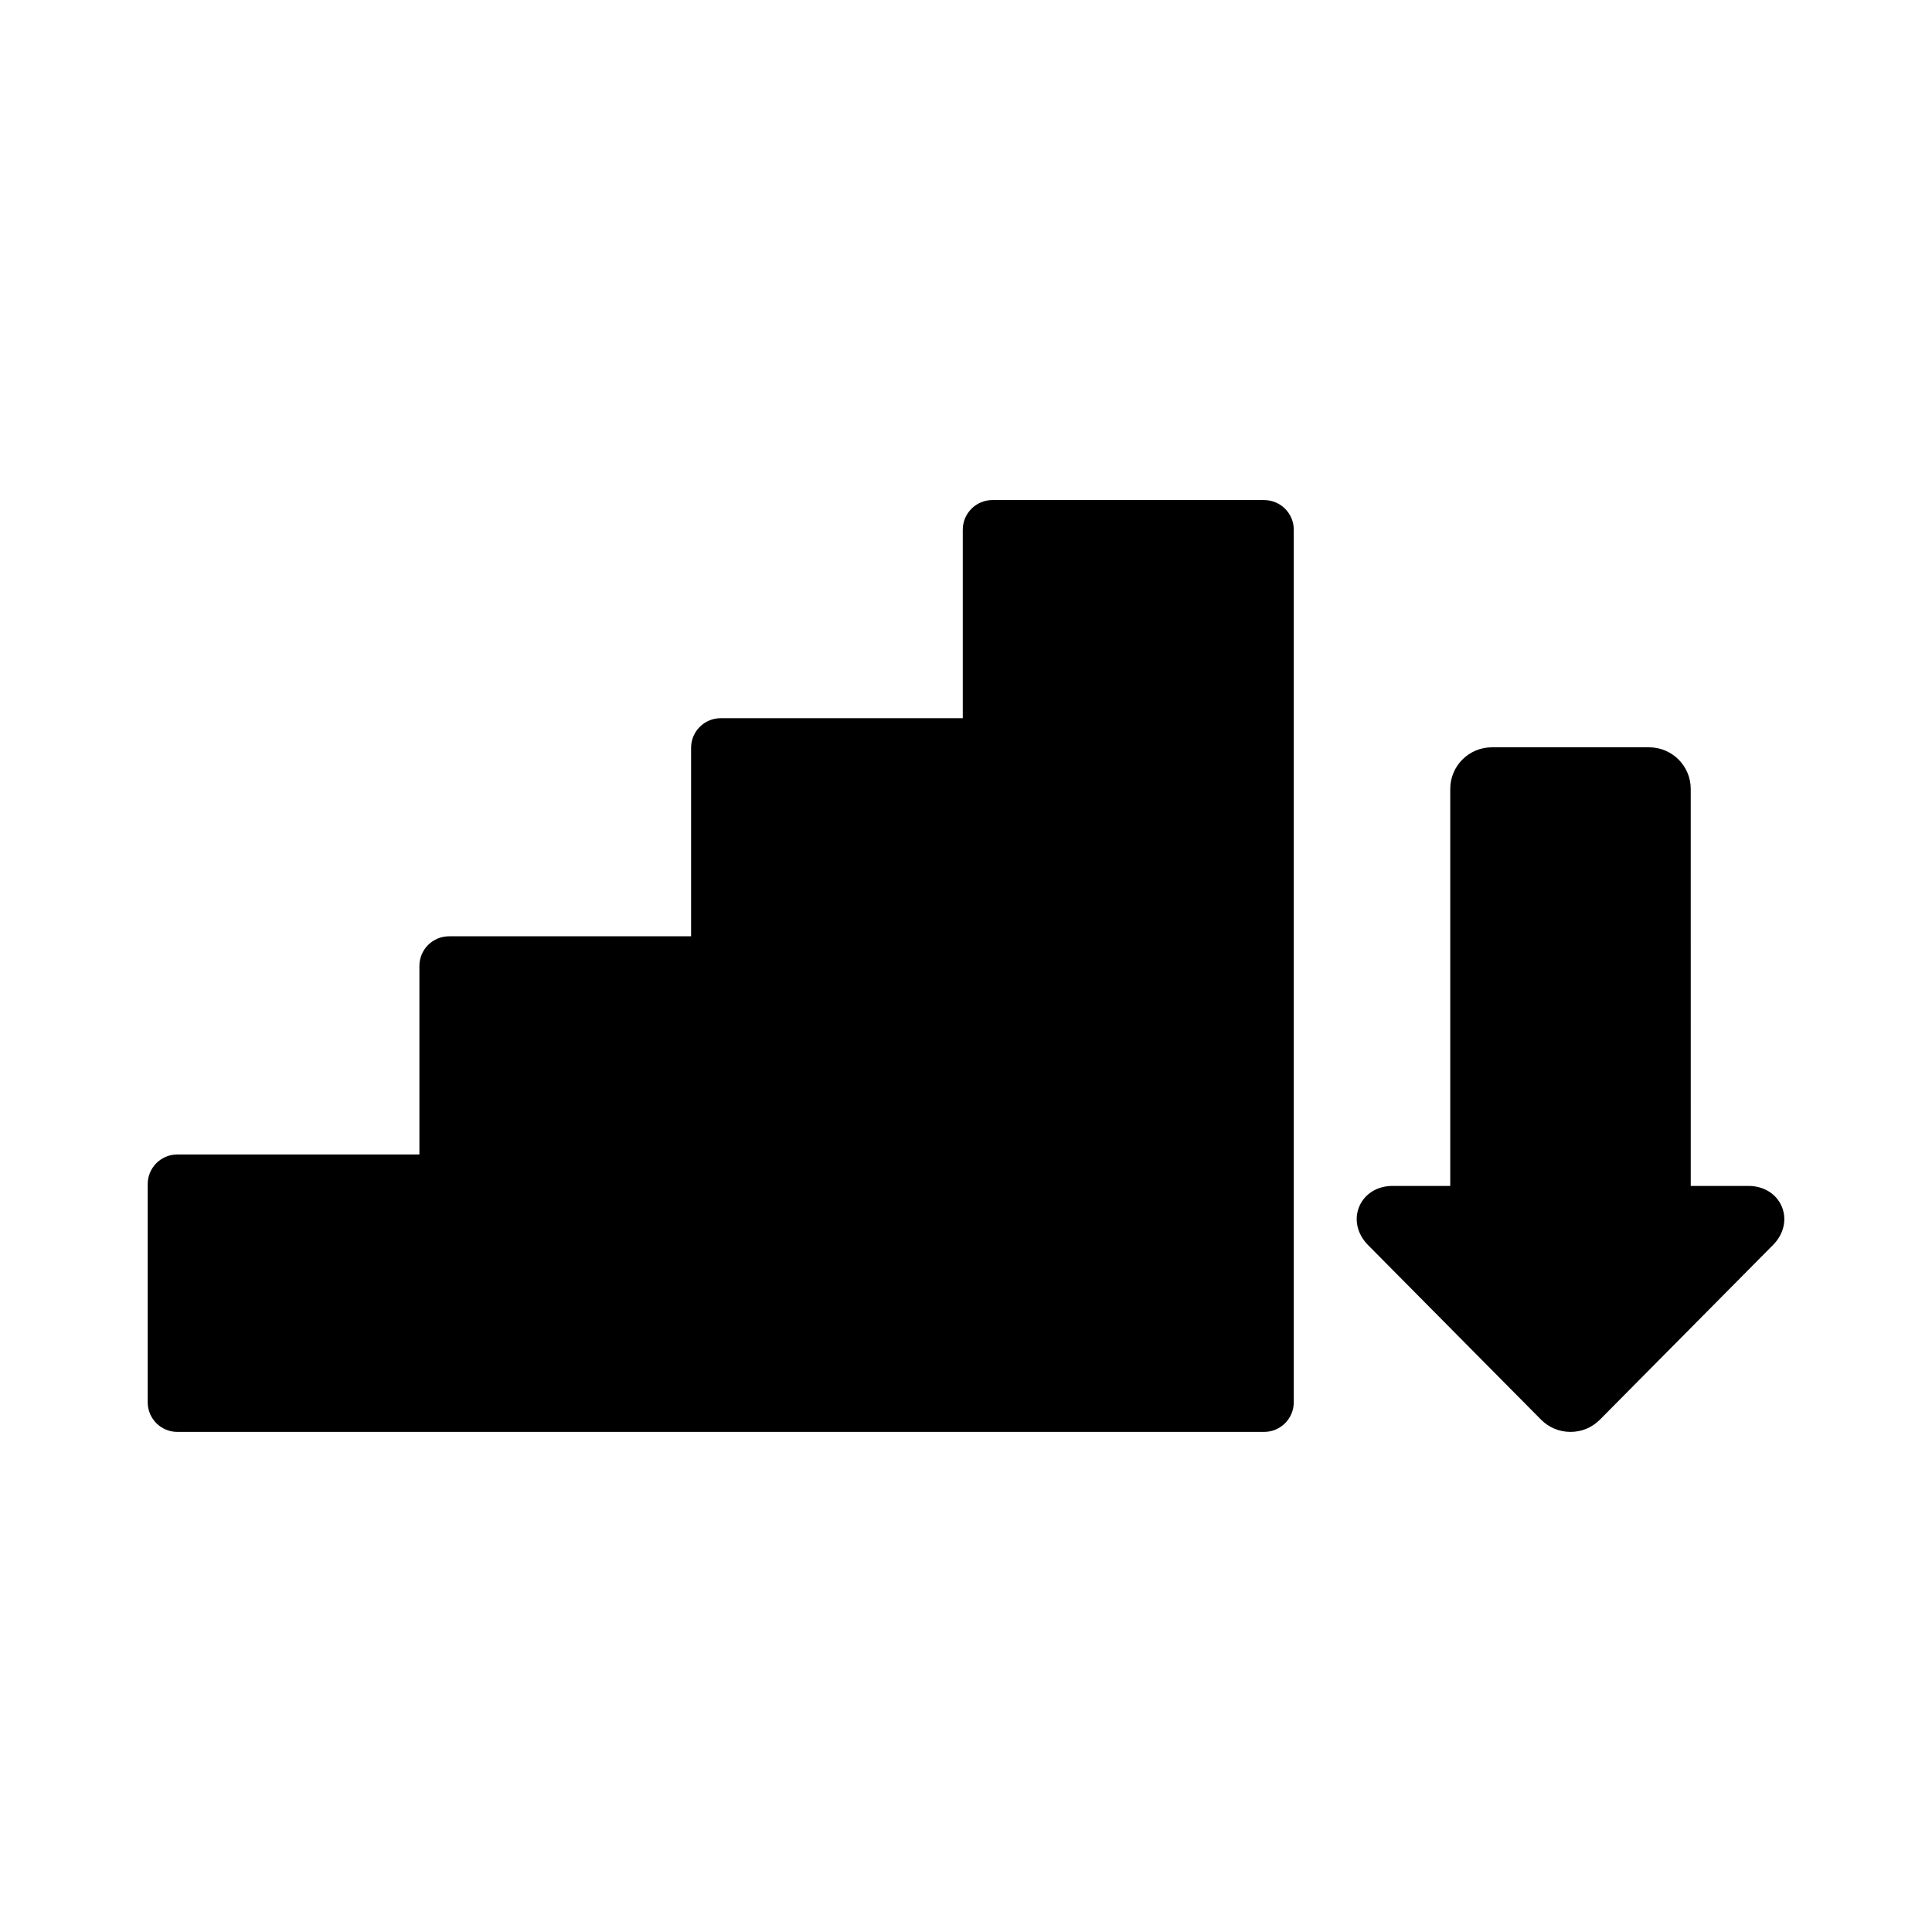
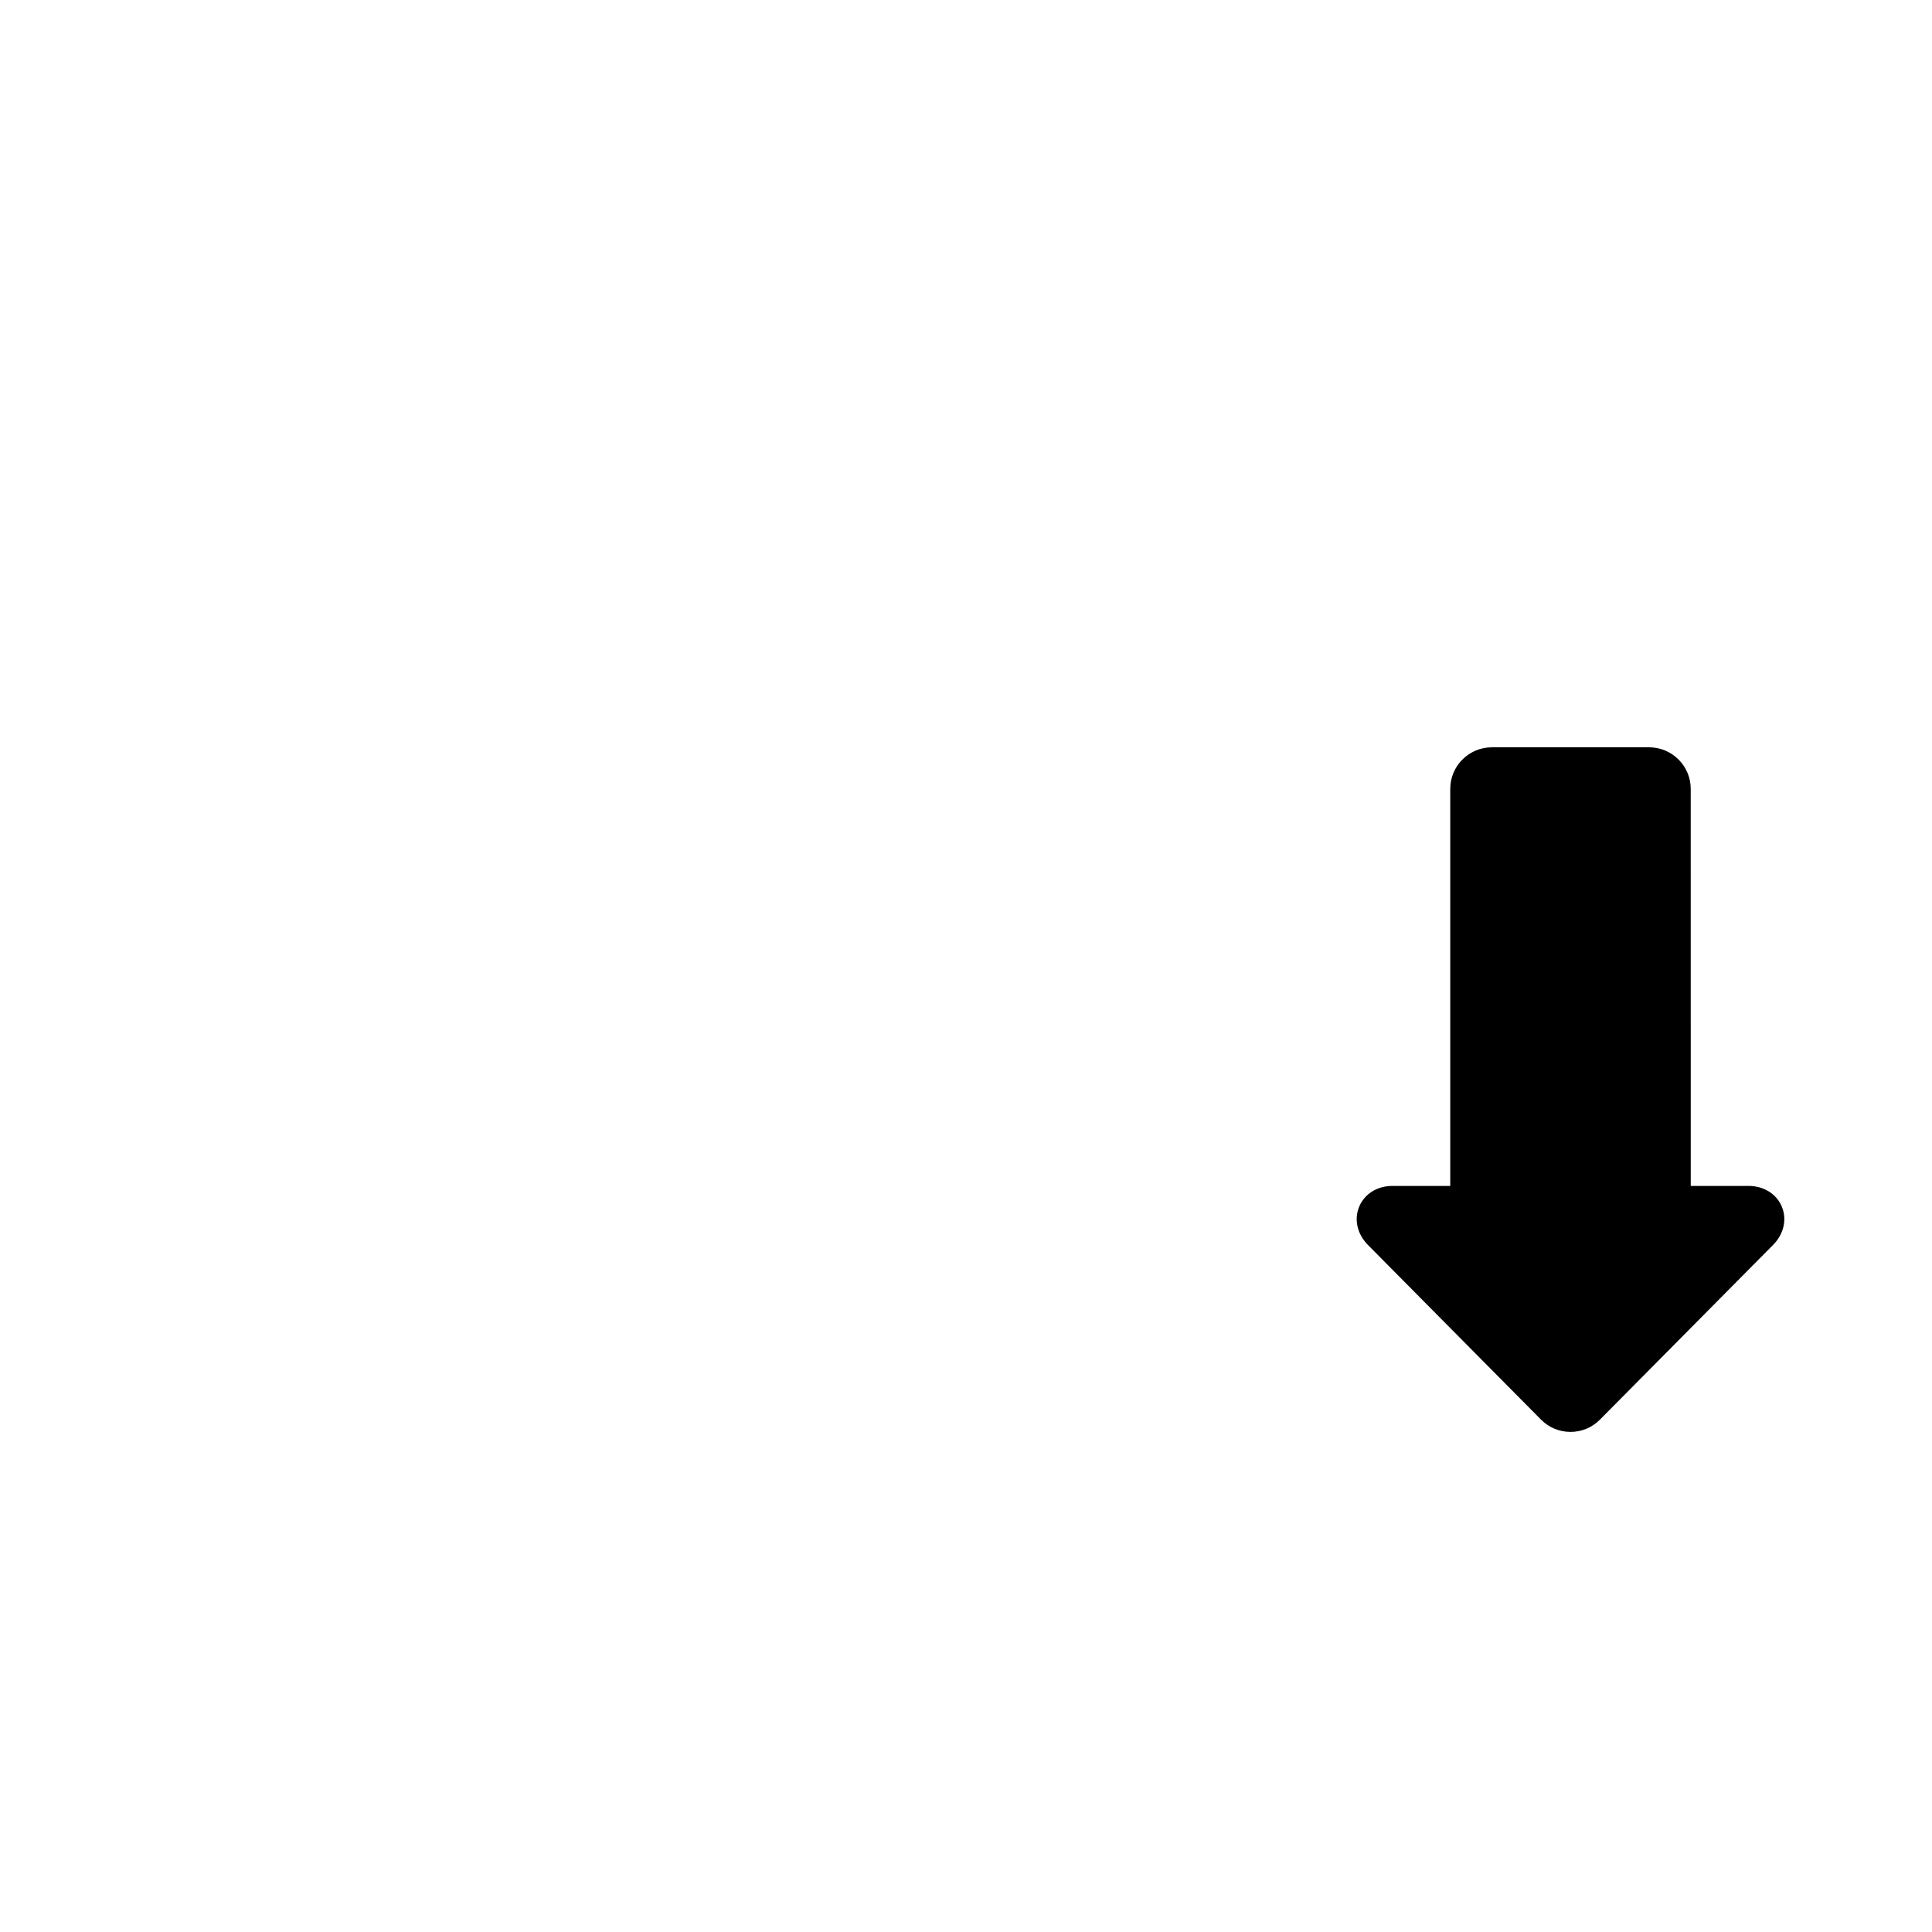
<svg xmlns="http://www.w3.org/2000/svg" fill="#000000" width="800px" height="800px" version="1.1" viewBox="144 144 512 512">
  <g>
-     <path d="m479 276.52h-71.992c-4.344 0-7.863 3.519-7.863 7.859v49.949h-64.137c-4.344 0-7.863 3.516-7.863 7.856v49.945h-64.137c-4.352 0-7.863 3.519-7.863 7.863v49.949l-64.145 0.004c-4.344 0-7.856 3.519-7.856 7.856v57.812c0 4.336 3.512 7.856 7.856 7.856h288c4.344 0 7.863-3.519 7.863-7.856v-231.23c0.004-4.336-3.516-7.859-7.859-7.859z" />
    <path d="m616.2 463.77c-1.414-3.383-4.797-5.488-8.832-5.488h-15.305l-0.004-105.22c0-6.074-4.941-11.016-11.016-11.016h-41.688c-6.082 0-11.023 4.941-11.023 11.016v105.22h-15.305c-4.035 0-7.418 2.106-8.824 5.488-1.414 3.398-0.523 7.273 2.305 10.148l45.887 46.309c2.074 2.09 4.852 3.242 7.812 3.242 2.945 0 5.719-1.152 7.805-3.262l45.879-46.293c2.84-2.871 3.723-6.746 2.309-10.145z" />
  </g>
</svg>